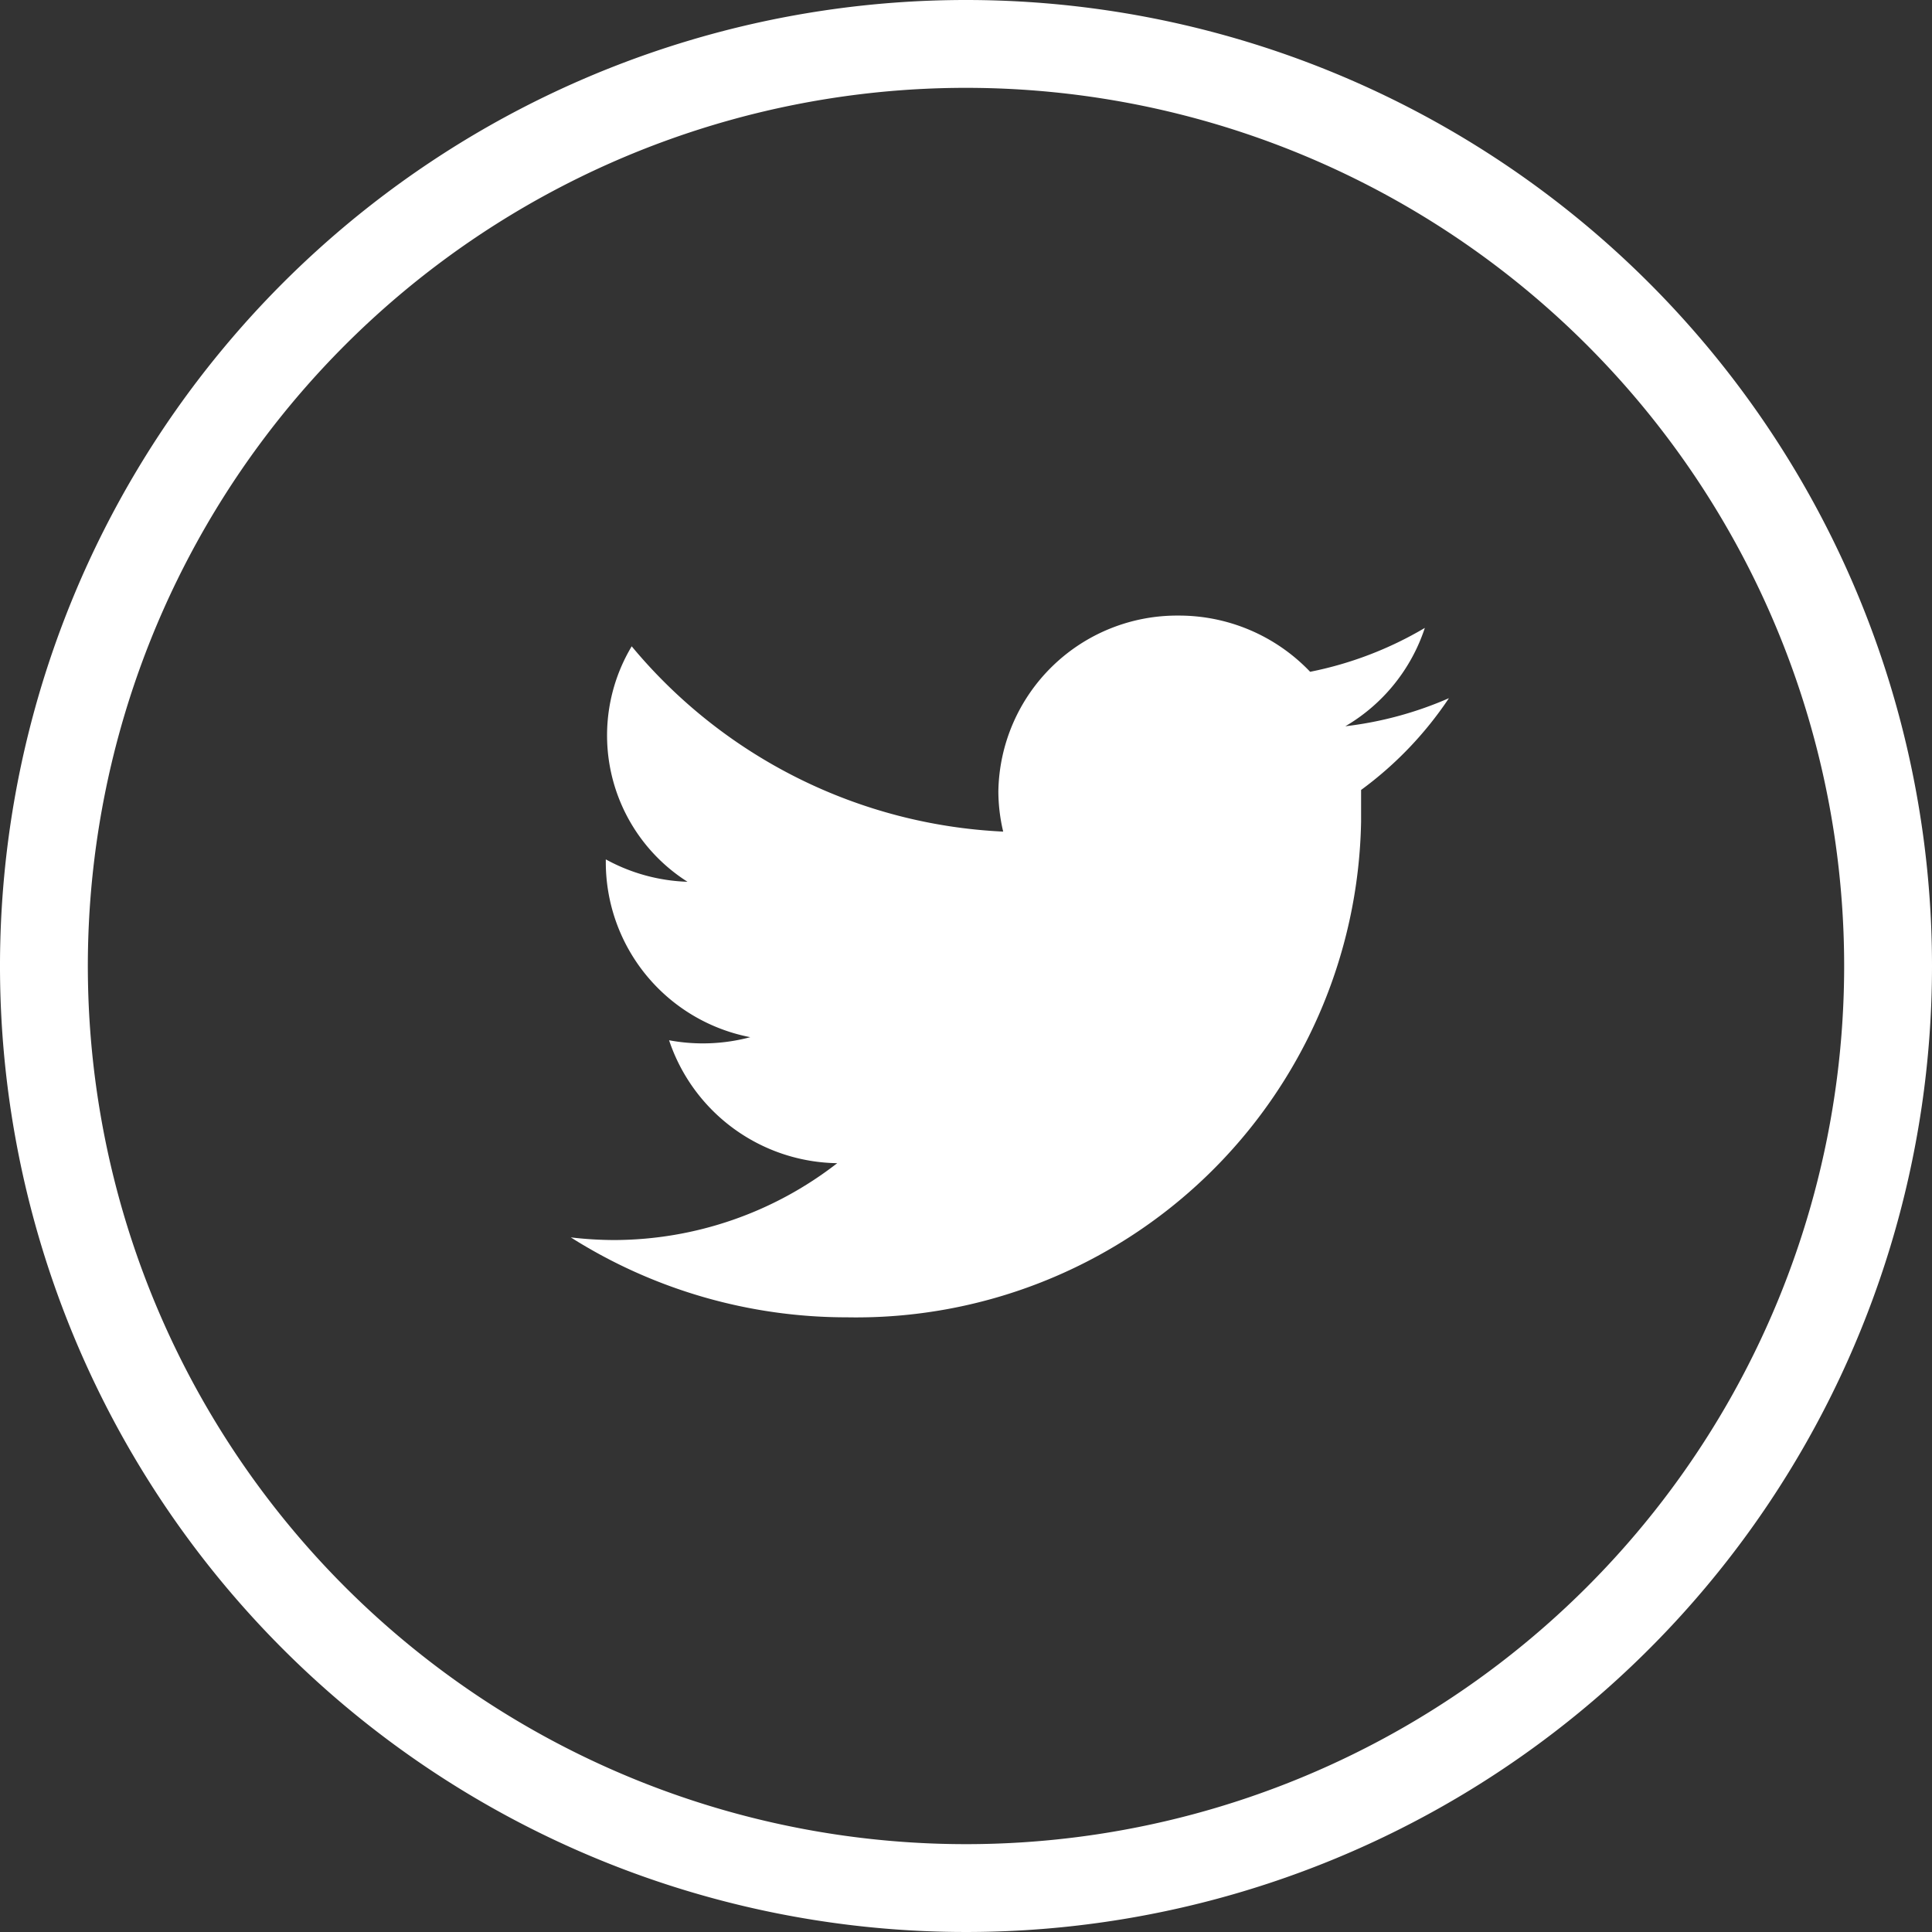
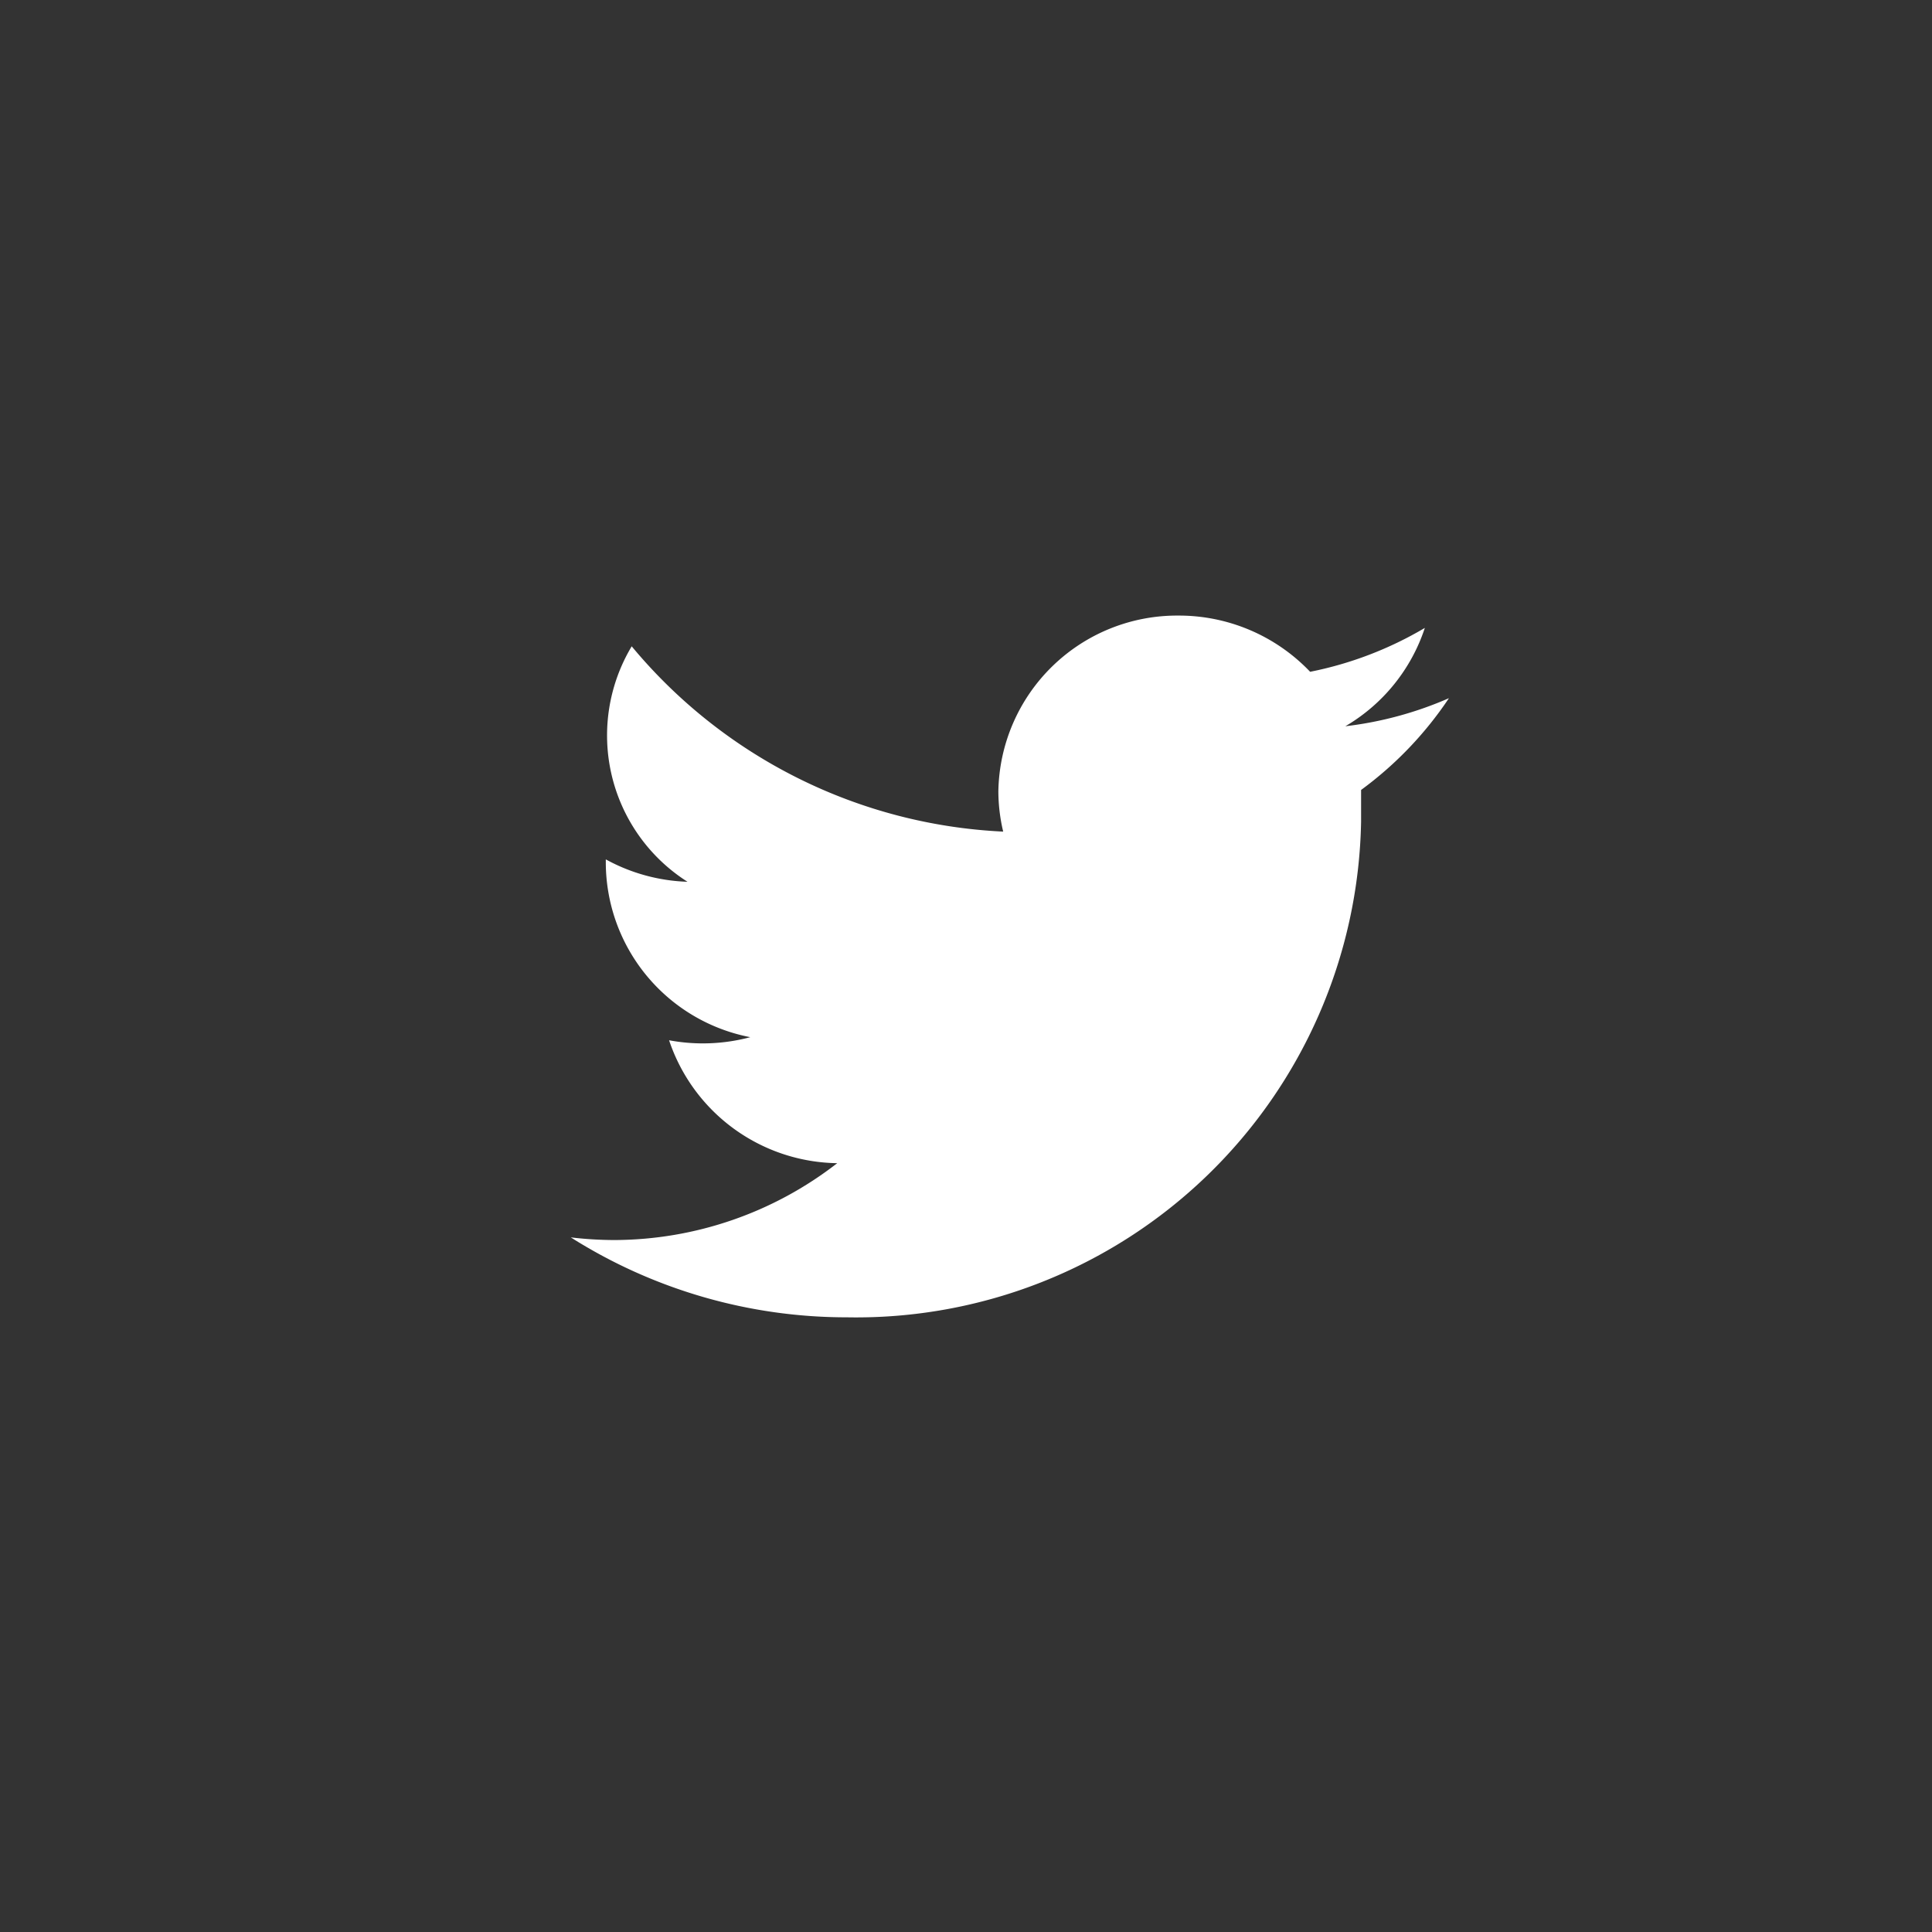
<svg xmlns="http://www.w3.org/2000/svg" id="Group_51" data-name="Group 51" width="32" height="32" viewBox="0 0 32 32">
  <rect x="0" y="0" width="32" height="32" fill="#333333" stroke="none" />
  <path id="Path_16" data-name="Path 16" d="M165.419,163.343a6.043,6.043,0,0,1-1.9.727,3,3,0,0,0-2.182-.931,2.96,2.96,0,0,0-2.982,2.909,2.911,2.911,0,0,0,.08.669,8.516,8.516,0,0,1-6.153-3.069,2.872,2.872,0,0,0,.924,3.9,3.011,3.011,0,0,1-1.353-.371v.036a2.953,2.953,0,0,0,2.393,2.909,3.048,3.048,0,0,1-1.345.051,2.982,2.982,0,0,0,2.785,2.036A6.044,6.044,0,0,1,152,173.482a6.185,6.185,0,0,1-.727-.044,8.545,8.545,0,0,0,4.575,1.324,8.364,8.364,0,0,0,8.515-8.21q0-.073,0-.147v-.378a6.043,6.043,0,0,0,1.455-1.52,6.035,6.035,0,0,1-1.716.465A2.96,2.96,0,0,0,165.419,163.343Z" transform="translate(-141.819 -152.943)" fill="#fff" />
-   <path id="Path_17" data-name="Path 17" d="M16,0A16,16,0,1,0,32,16,16,16,0,0,0,16,0Zm0,30.545A14.545,14.545,0,1,1,30.545,16,14.545,14.545,0,0,1,16,30.545Z" fill="#fff" />
</svg>